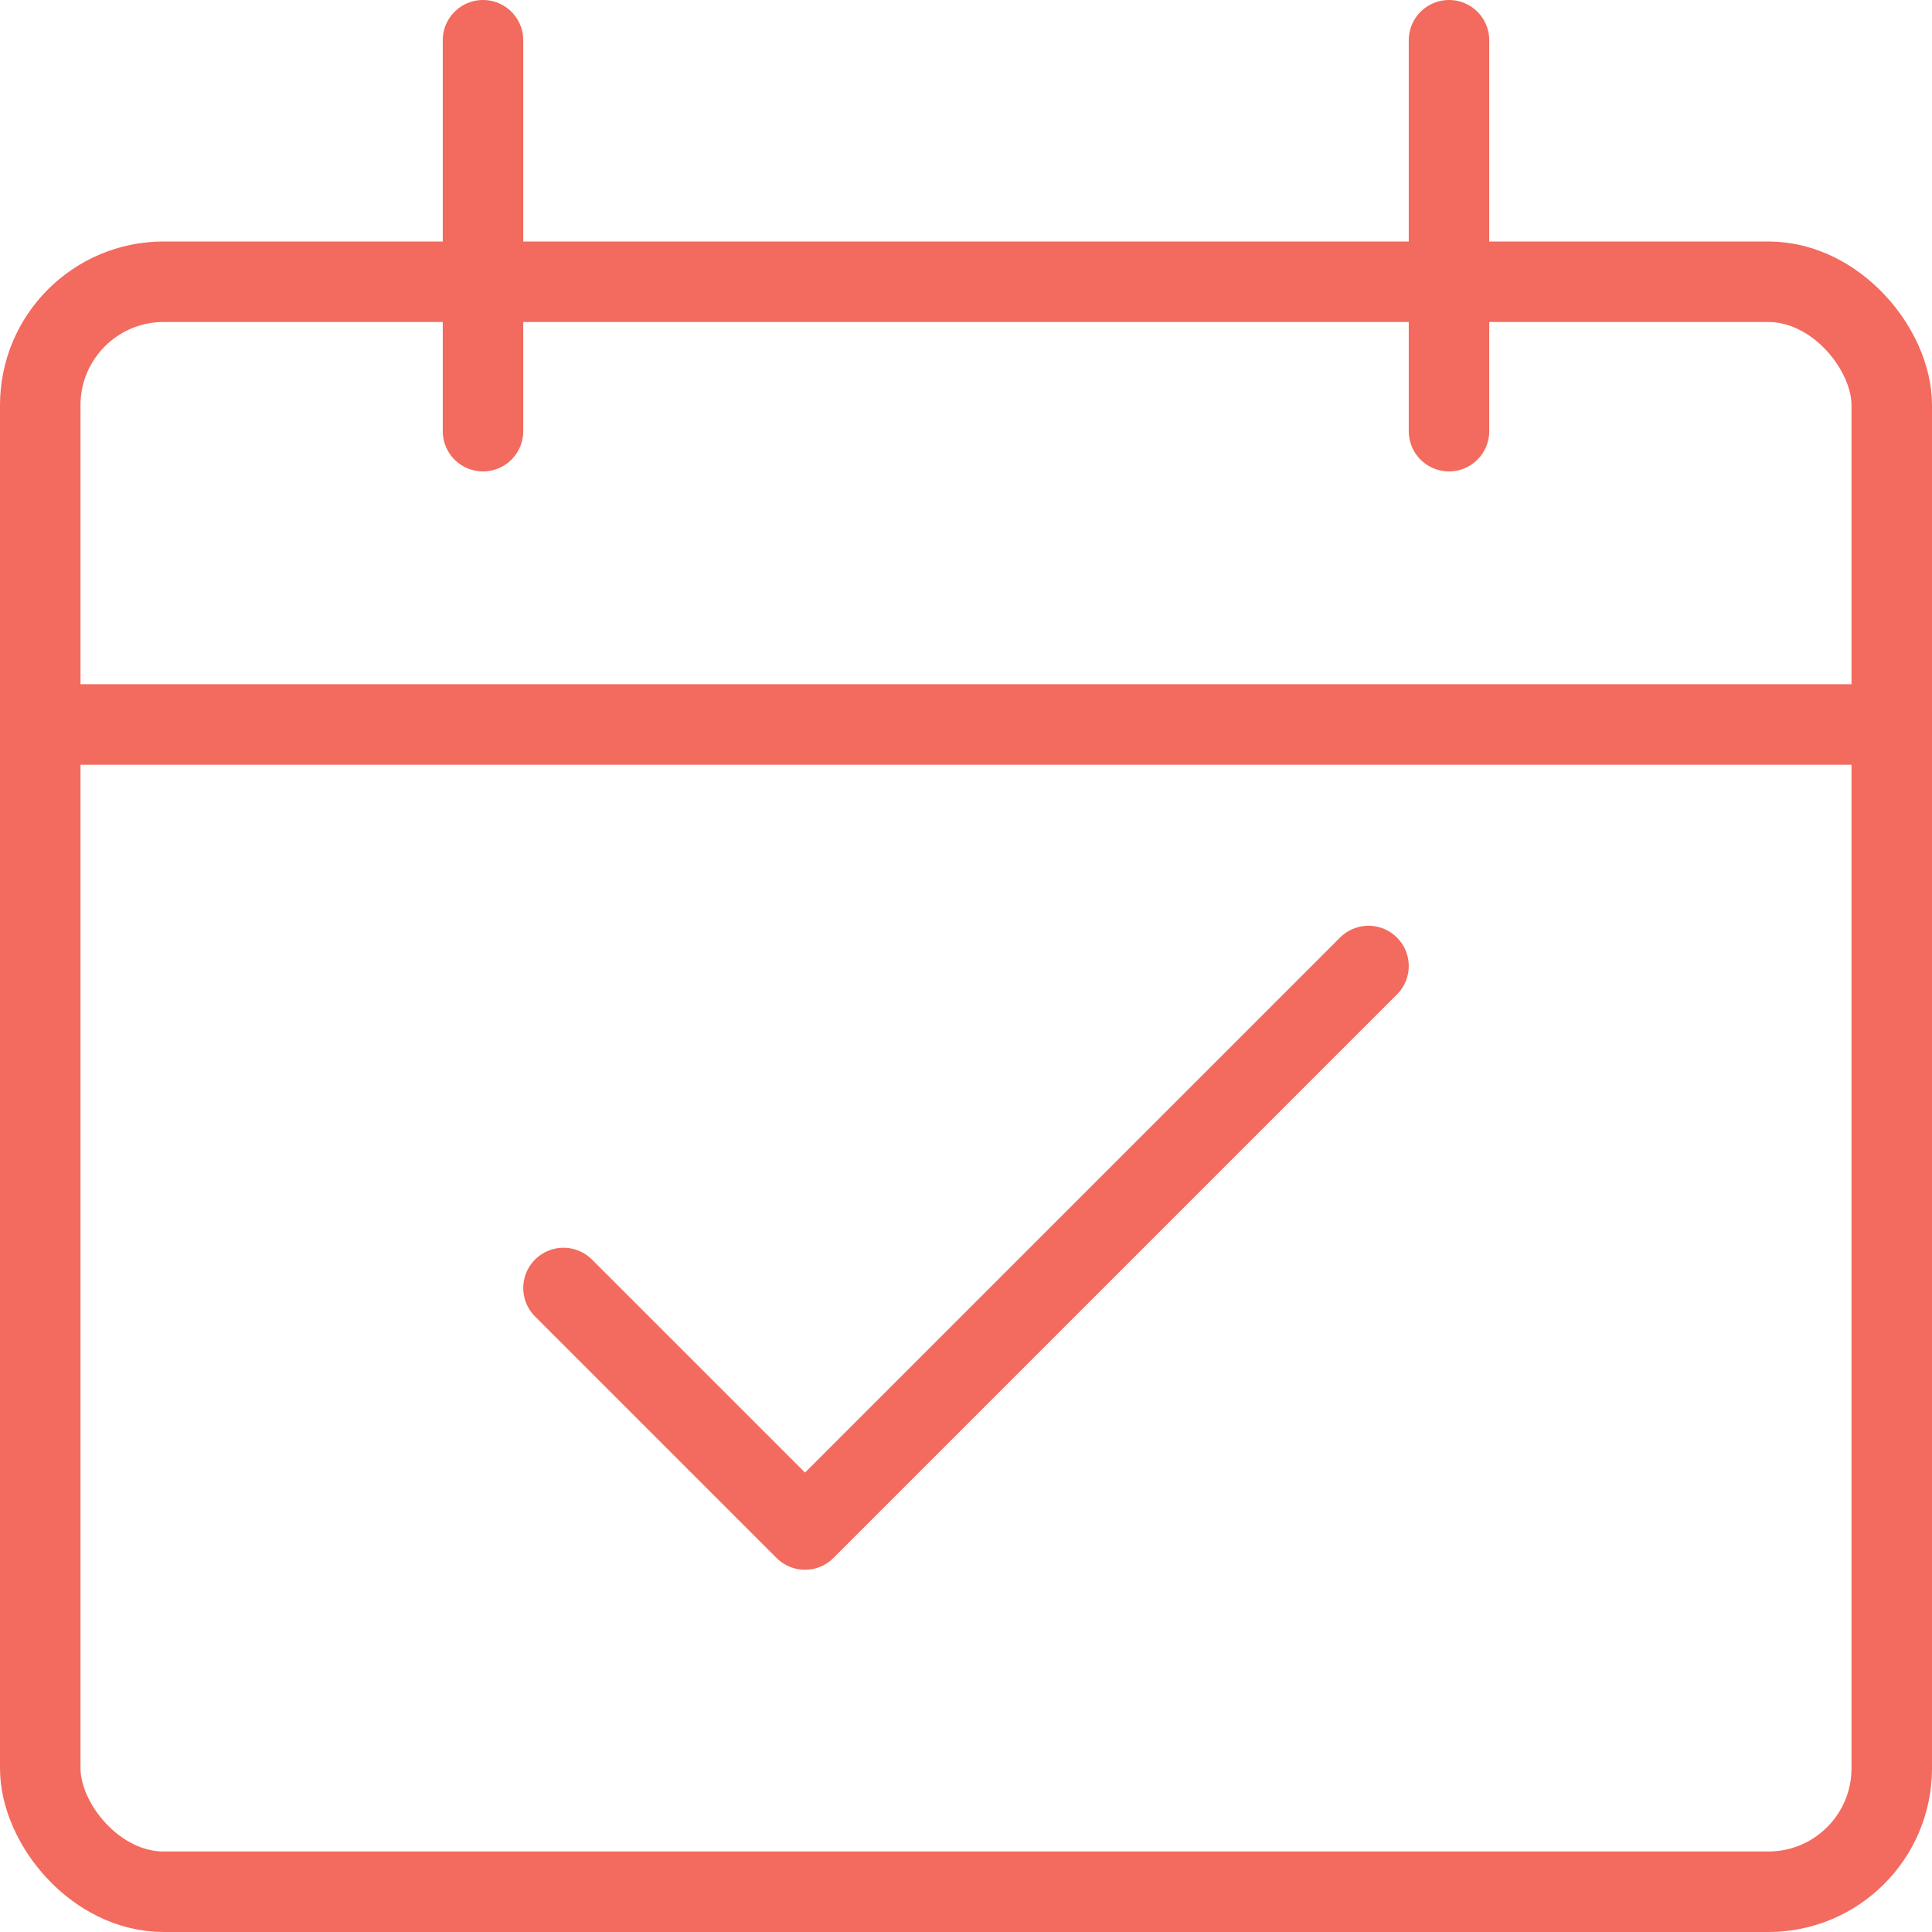
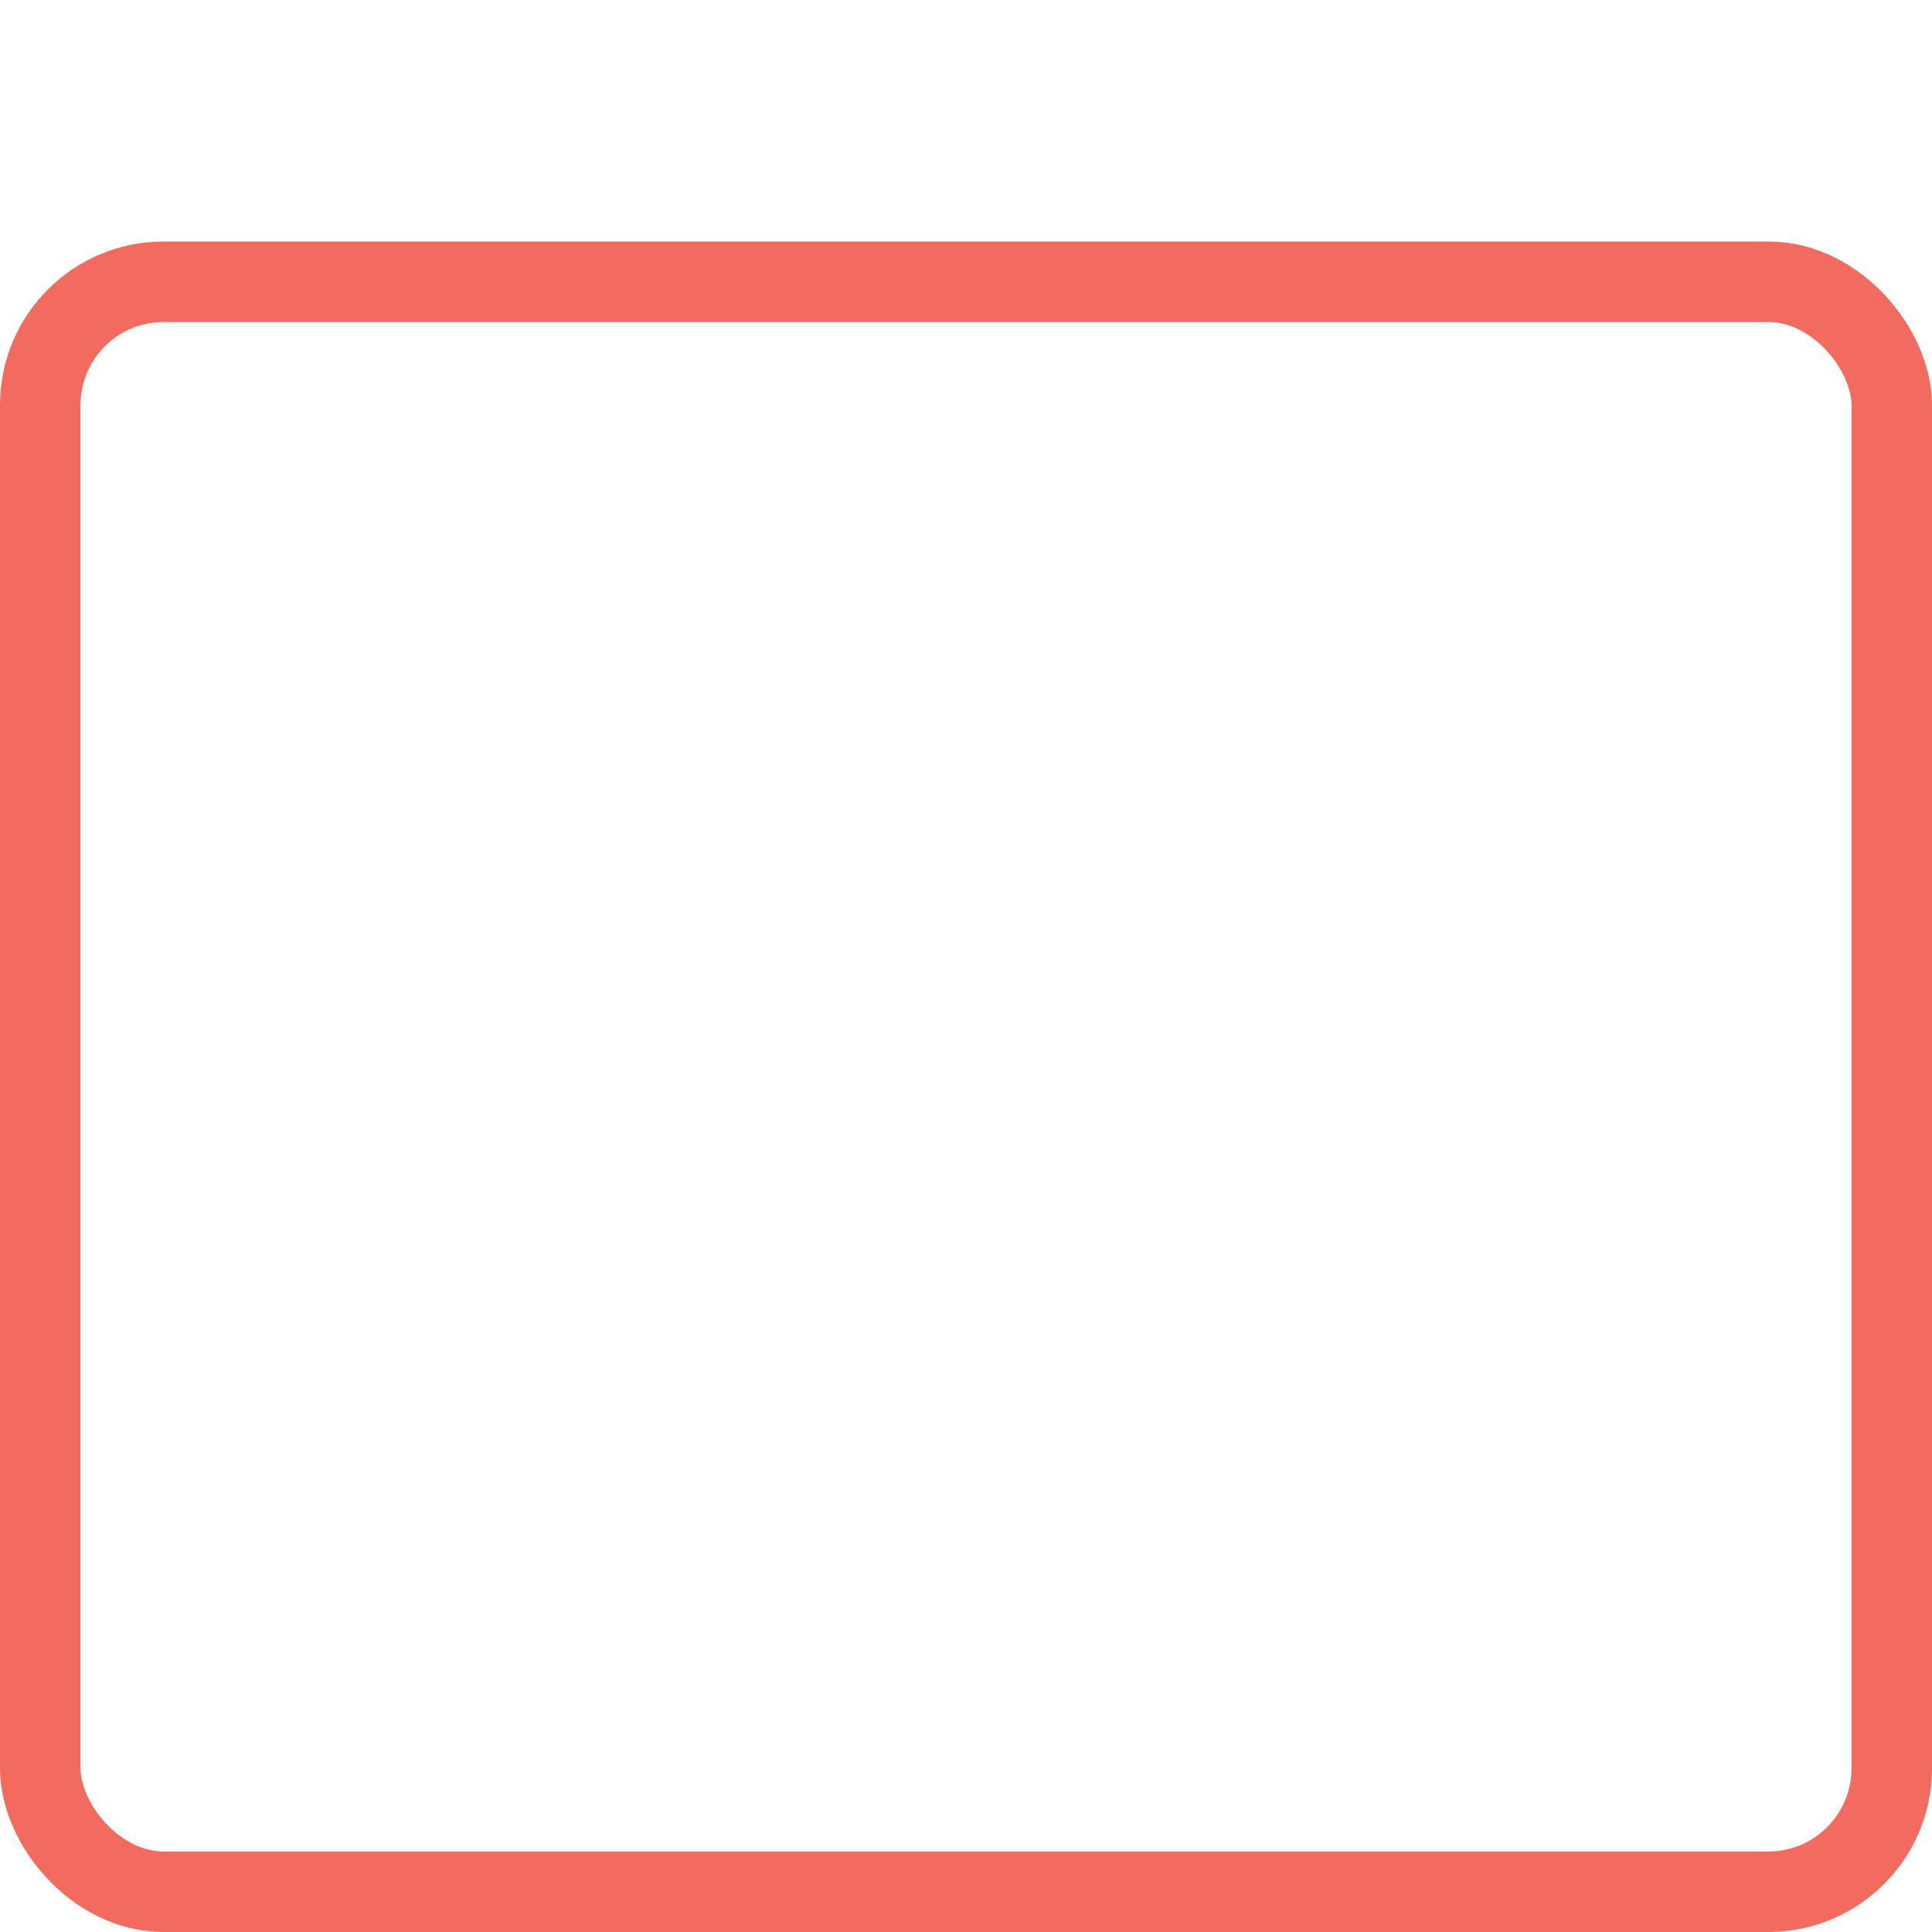
<svg xmlns="http://www.w3.org/2000/svg" viewBox="0 0 24 24">
  <defs />
  <title>event</title>
  <rect x="0.5" y="3.5" width="23" height="20" rx="1.533" fill="none" stroke="#f26b5e" stroke-linecap="round" stroke-linejoin="round" />
-   <line x1="0.5" y1="9" x2="23.5" y2="9" fill="none" stroke="#f26b5e" stroke-linecap="round" stroke-linejoin="round" />
-   <line x1="6" y1="5.356" x2="6" y2="0.5" fill="none" stroke="#f26b5e" stroke-linecap="round" stroke-linejoin="round" />
-   <line x1="18" y1="5.356" x2="18" y2="0.5" fill="none" stroke="#f26b5e" stroke-linecap="round" stroke-linejoin="round" />
-   <polyline points="7 16 10 19 17 12" fill="none" stroke="#f26b5e" stroke-linecap="round" stroke-linejoin="round" />
</svg>